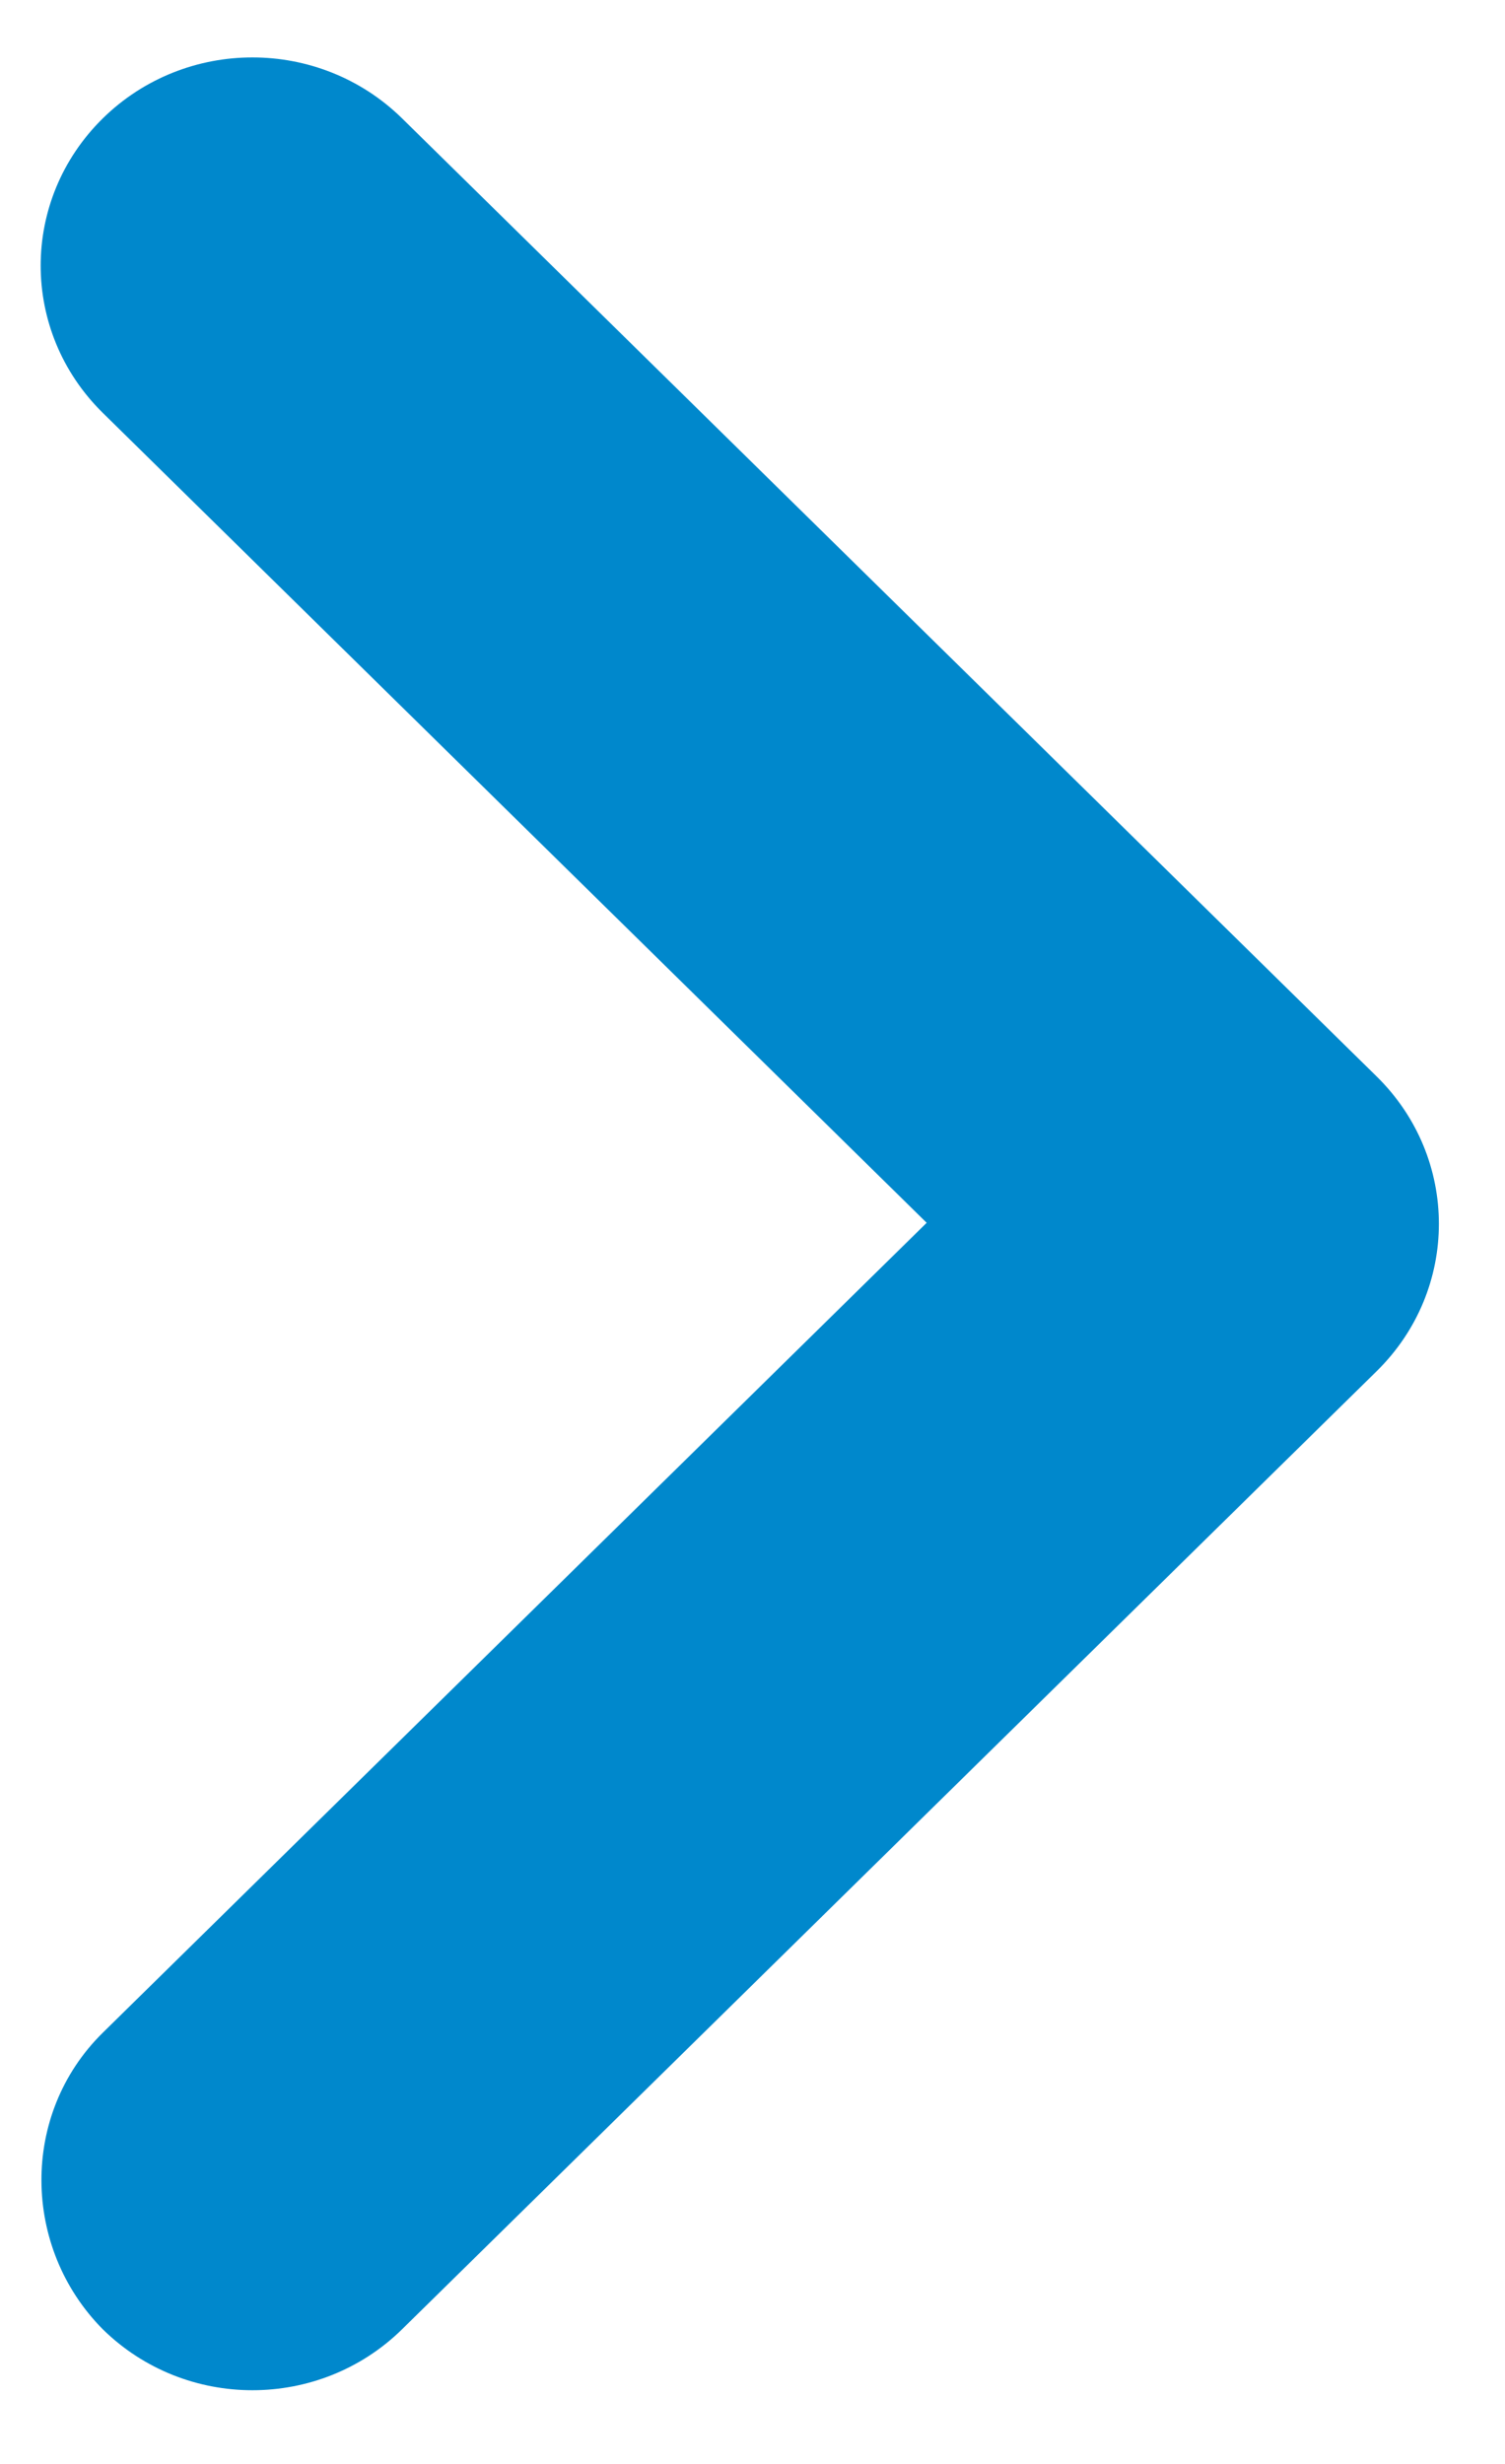
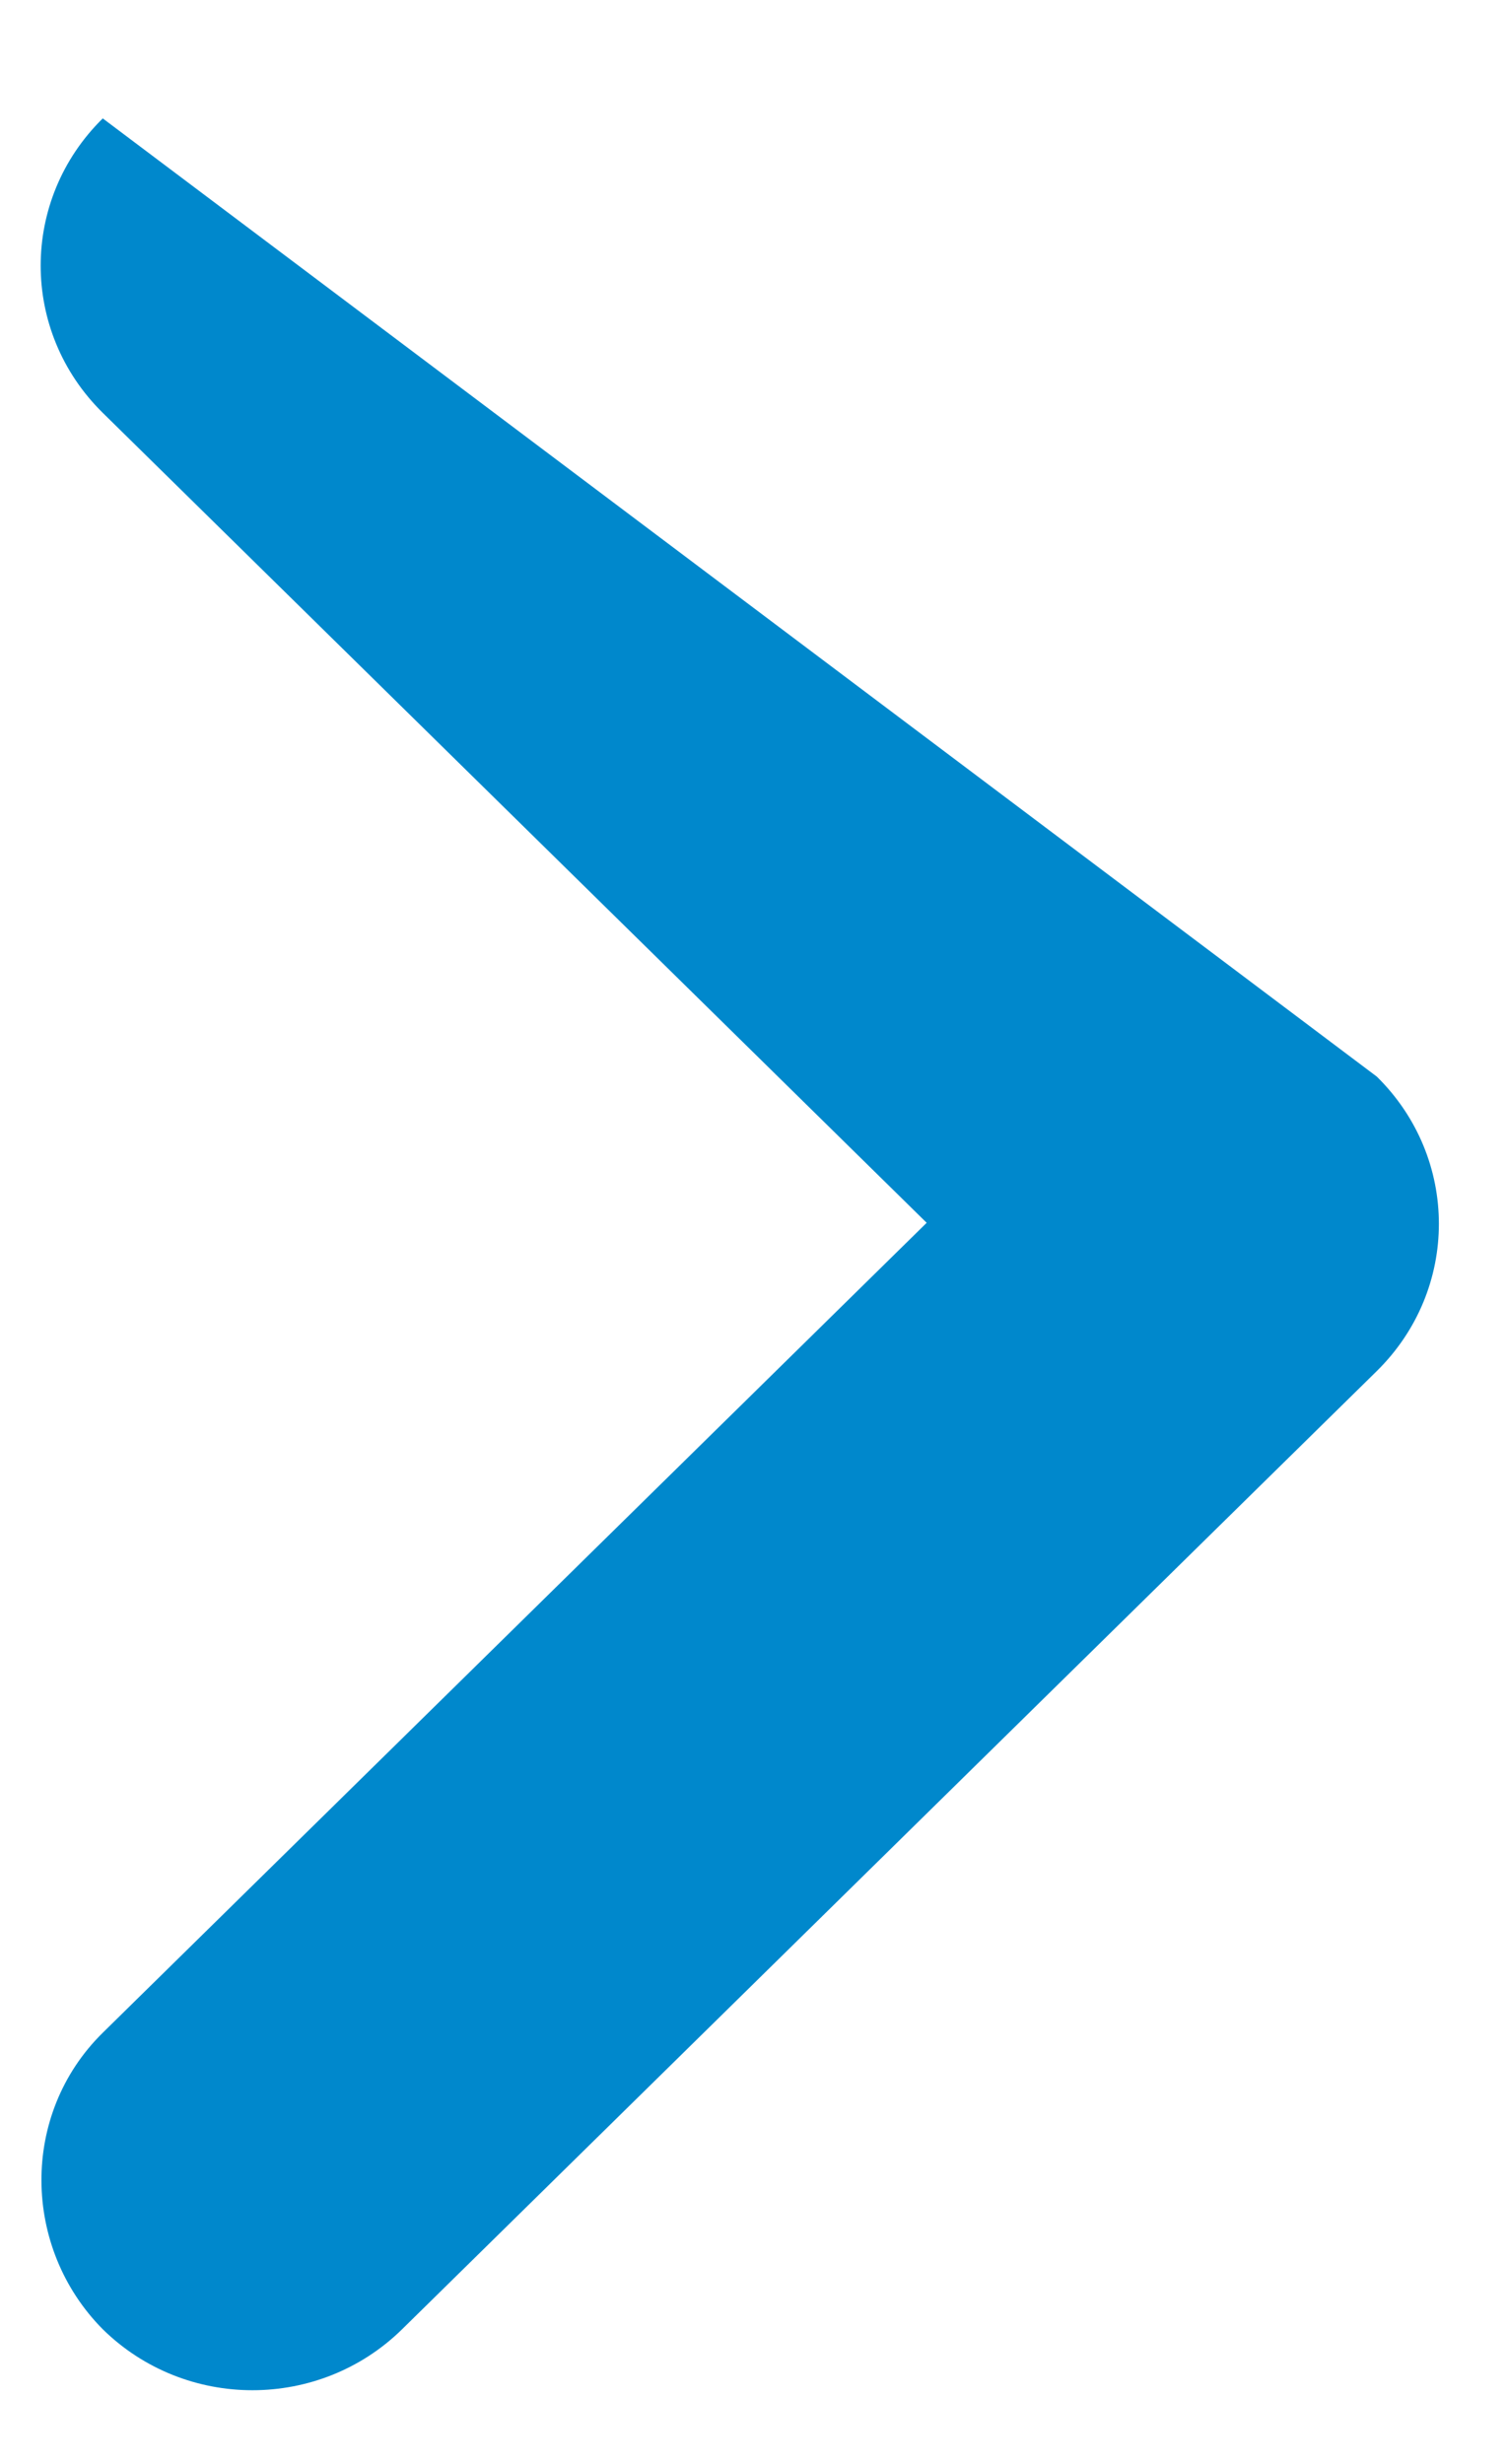
<svg xmlns="http://www.w3.org/2000/svg" width="11" height="18" viewBox="0 0 11 18" fill="none">
-   <path fill-rule="evenodd" clip-rule="evenodd" d="M0.751 14.85L6.773 8.933L0.751 3.016C0.146 2.421 0.146 1.46 0.751 0.865C1.356 0.271 2.334 0.271 2.939 0.865L10.063 7.865C10.668 8.46 10.668 9.421 10.063 10.016L2.939 17.016C2.334 17.61 1.356 17.61 0.751 17.016C0.161 16.421 0.146 15.445 0.751 14.85Z" fill="#0088CC" />
+   <path fill-rule="evenodd" clip-rule="evenodd" d="M0.751 14.85L6.773 8.933L0.751 3.016C0.146 2.421 0.146 1.46 0.751 0.865L10.063 7.865C10.668 8.46 10.668 9.421 10.063 10.016L2.939 17.016C2.334 17.61 1.356 17.61 0.751 17.016C0.161 16.421 0.146 15.445 0.751 14.85Z" fill="#0088CC" />
</svg>